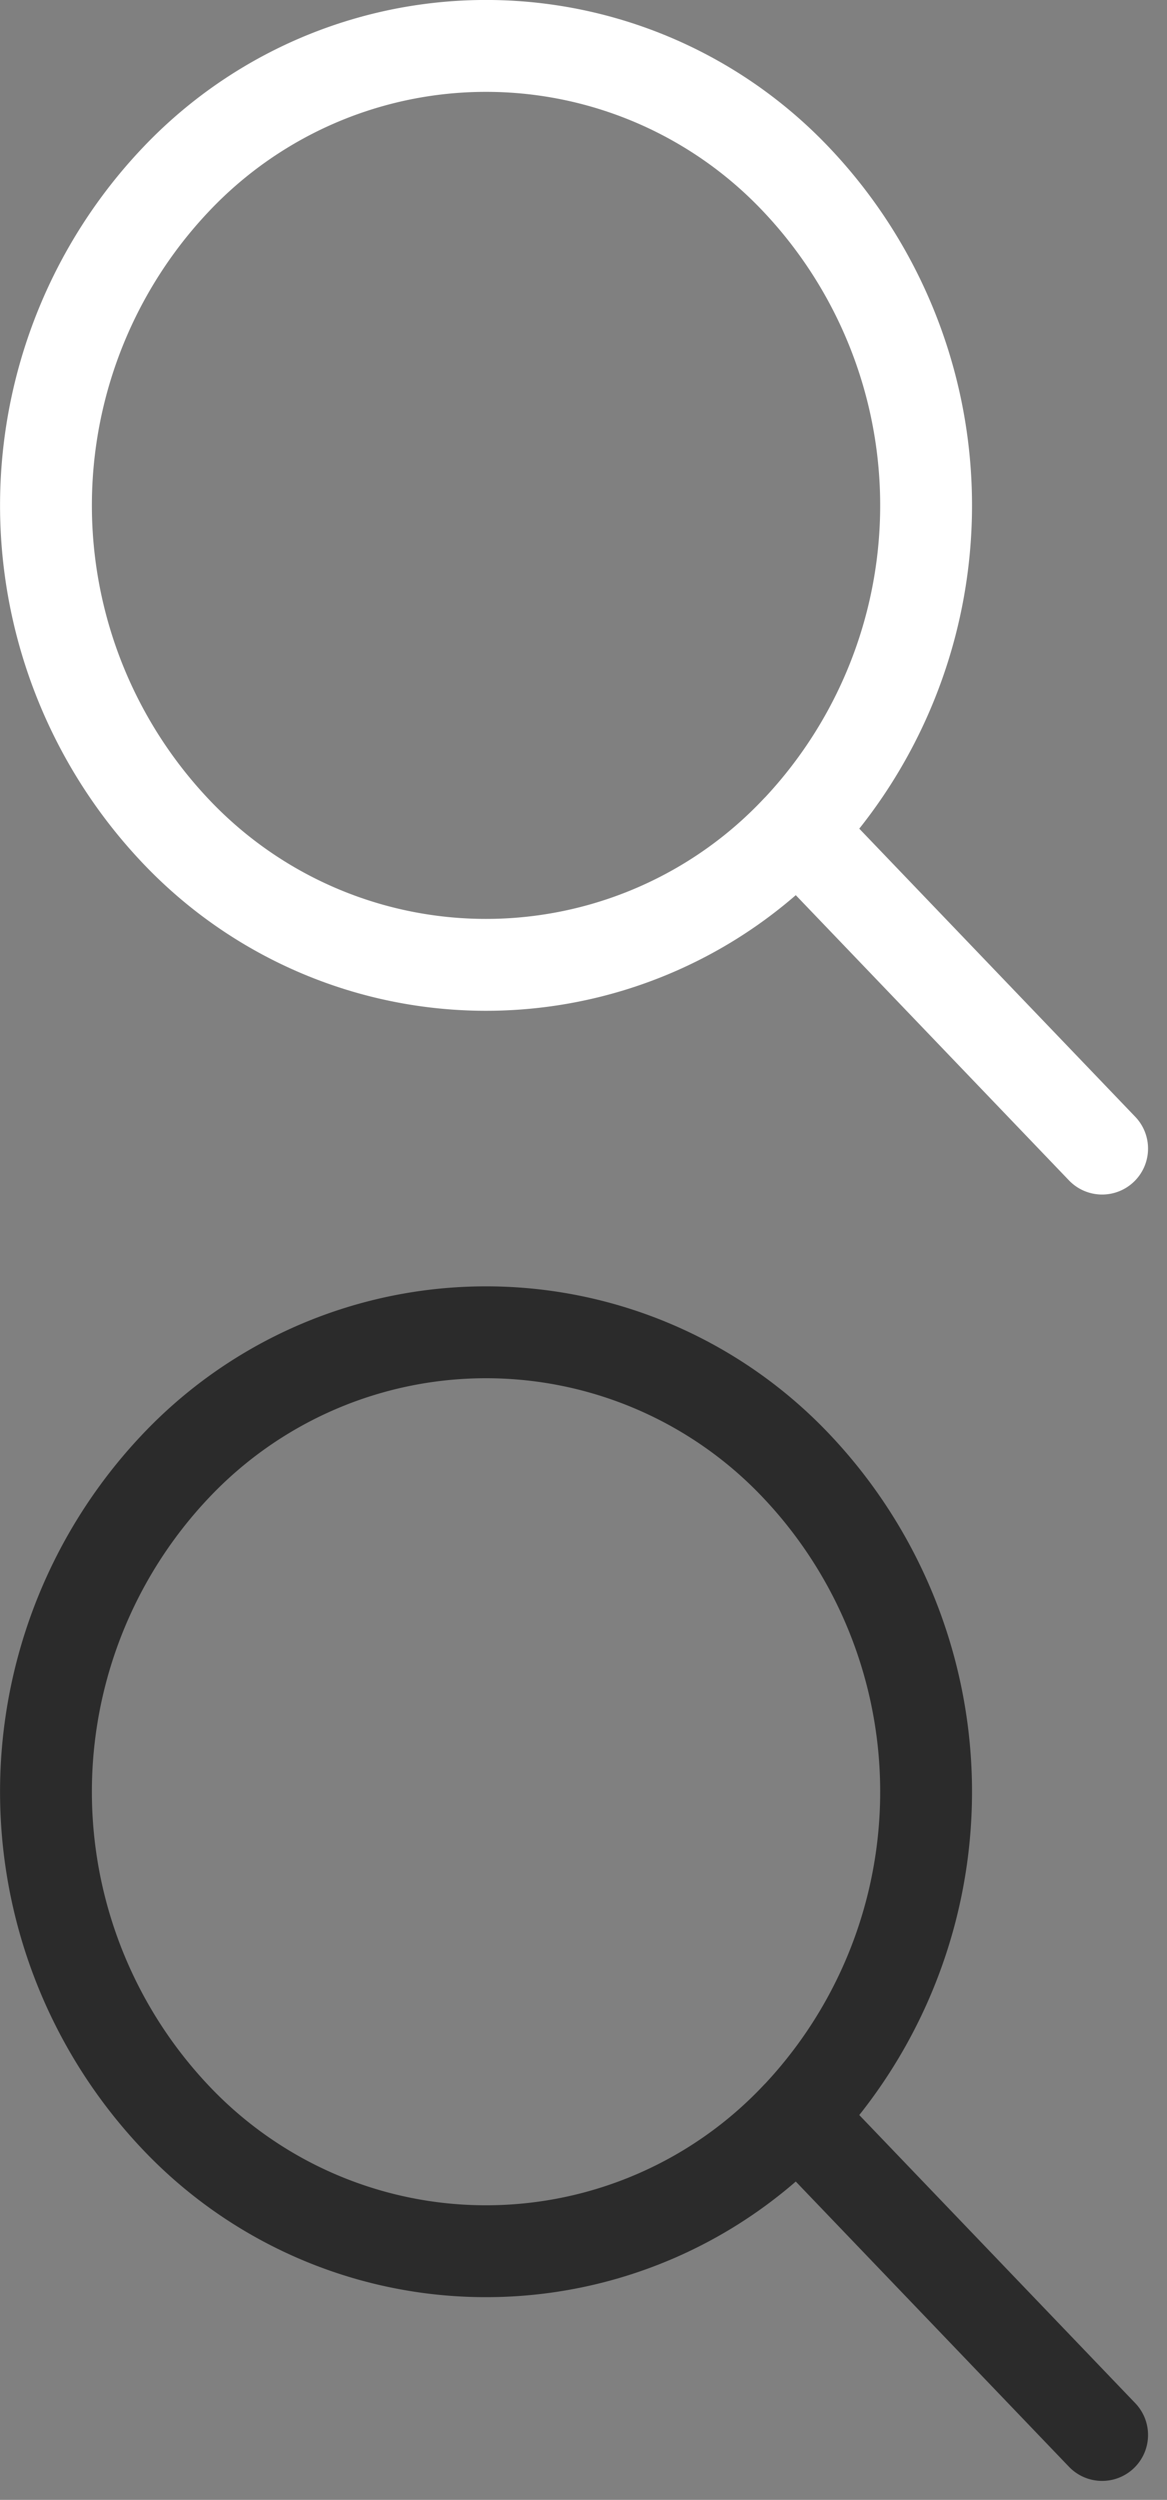
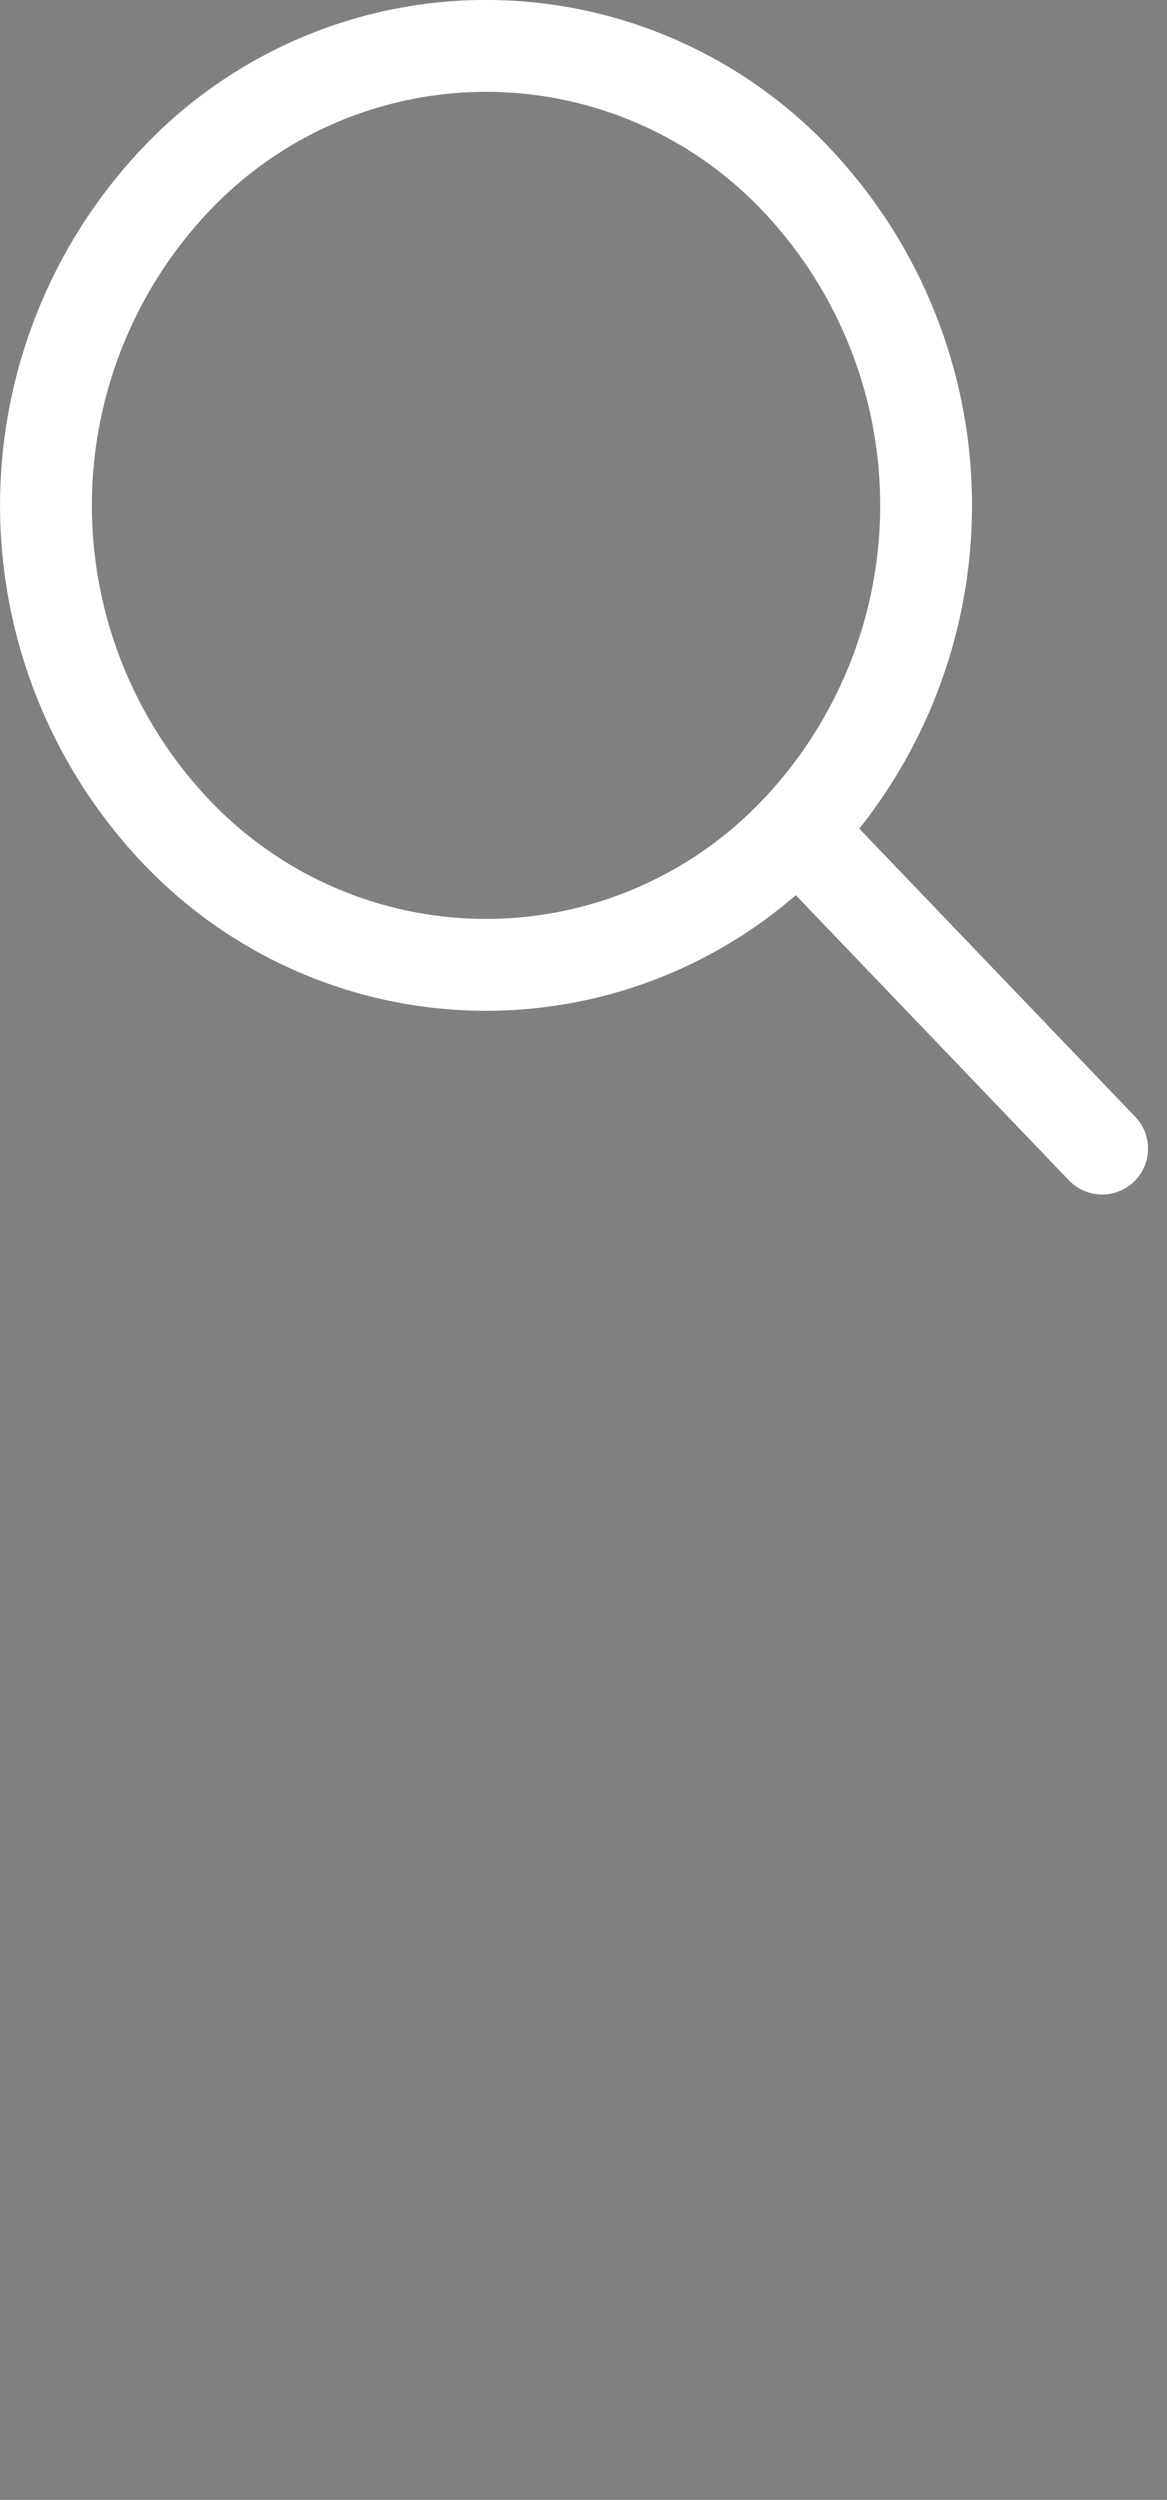
<svg xmlns="http://www.w3.org/2000/svg" width="25.414" height="54.414" viewBox="0 0 25.414 54.414">
  <rect x="0" y="0" width="25.414" height="54.414" fill="#808080" stroke="none" />
  <g id="그룹_15112" data-name="그룹 15112" transform="translate(-1761.999 -2.999)">
-     <path id="패스_15269" data-name="패스 15269" d="M26,27l-6.64-6.929m0,0a10.31,10.31,0,0,0,0-14.142,9.3,9.3,0,0,0-13.553,0,10.31,10.31,0,0,0,0,14.142A9.3,9.3,0,0,0,19.359,20.07Z" transform="translate(1760 29)" fill="none" stroke="#2b2b2b" stroke-linecap="round" stroke-linejoin="round" stroke-width="2" />
    <path id="패스_15269-2" data-name="패스 15269" d="M26,27l-6.64-6.929m0,0a10.31,10.31,0,0,0,0-14.142,9.3,9.3,0,0,0-13.553,0,10.31,10.31,0,0,0,0,14.142A9.3,9.3,0,0,0,19.359,20.07Z" transform="translate(1760 1)" fill="none" stroke="#fff" stroke-linecap="round" stroke-linejoin="round" stroke-width="2" />
  </g>
</svg>